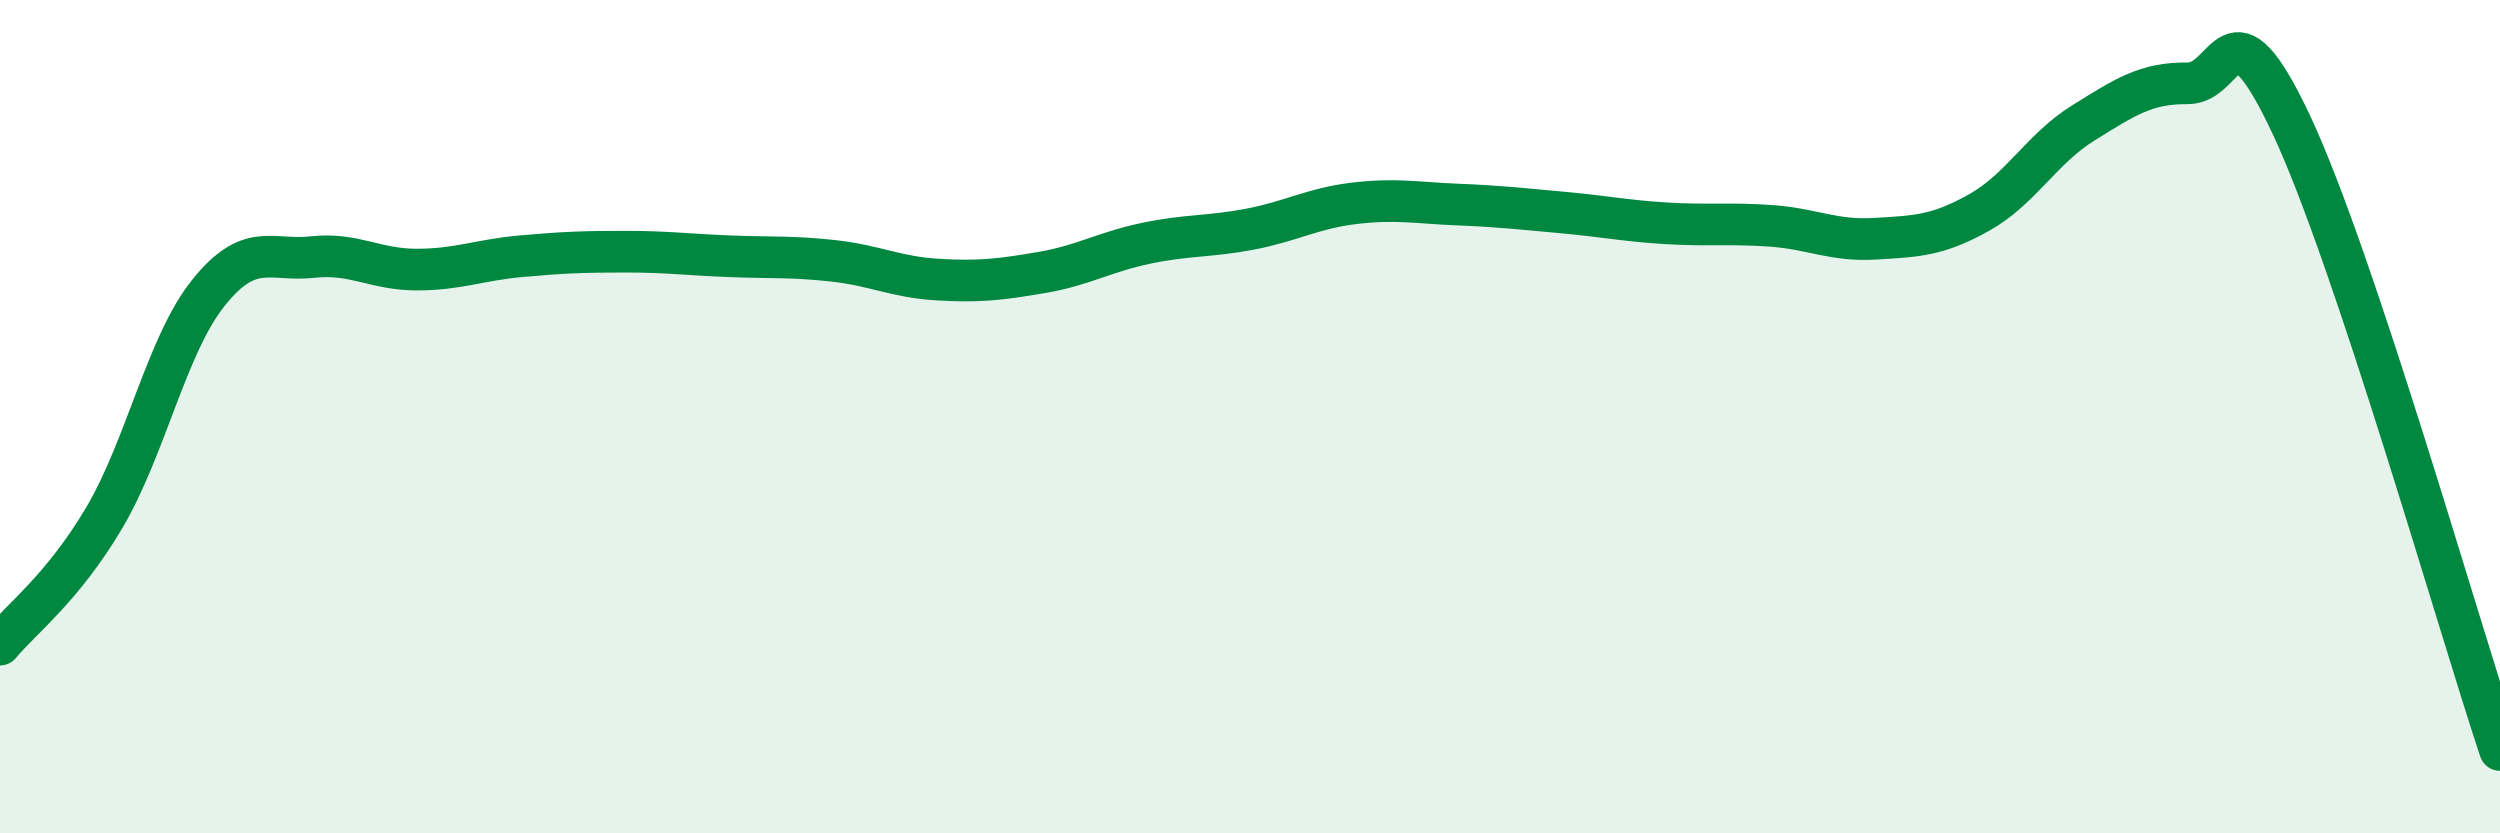
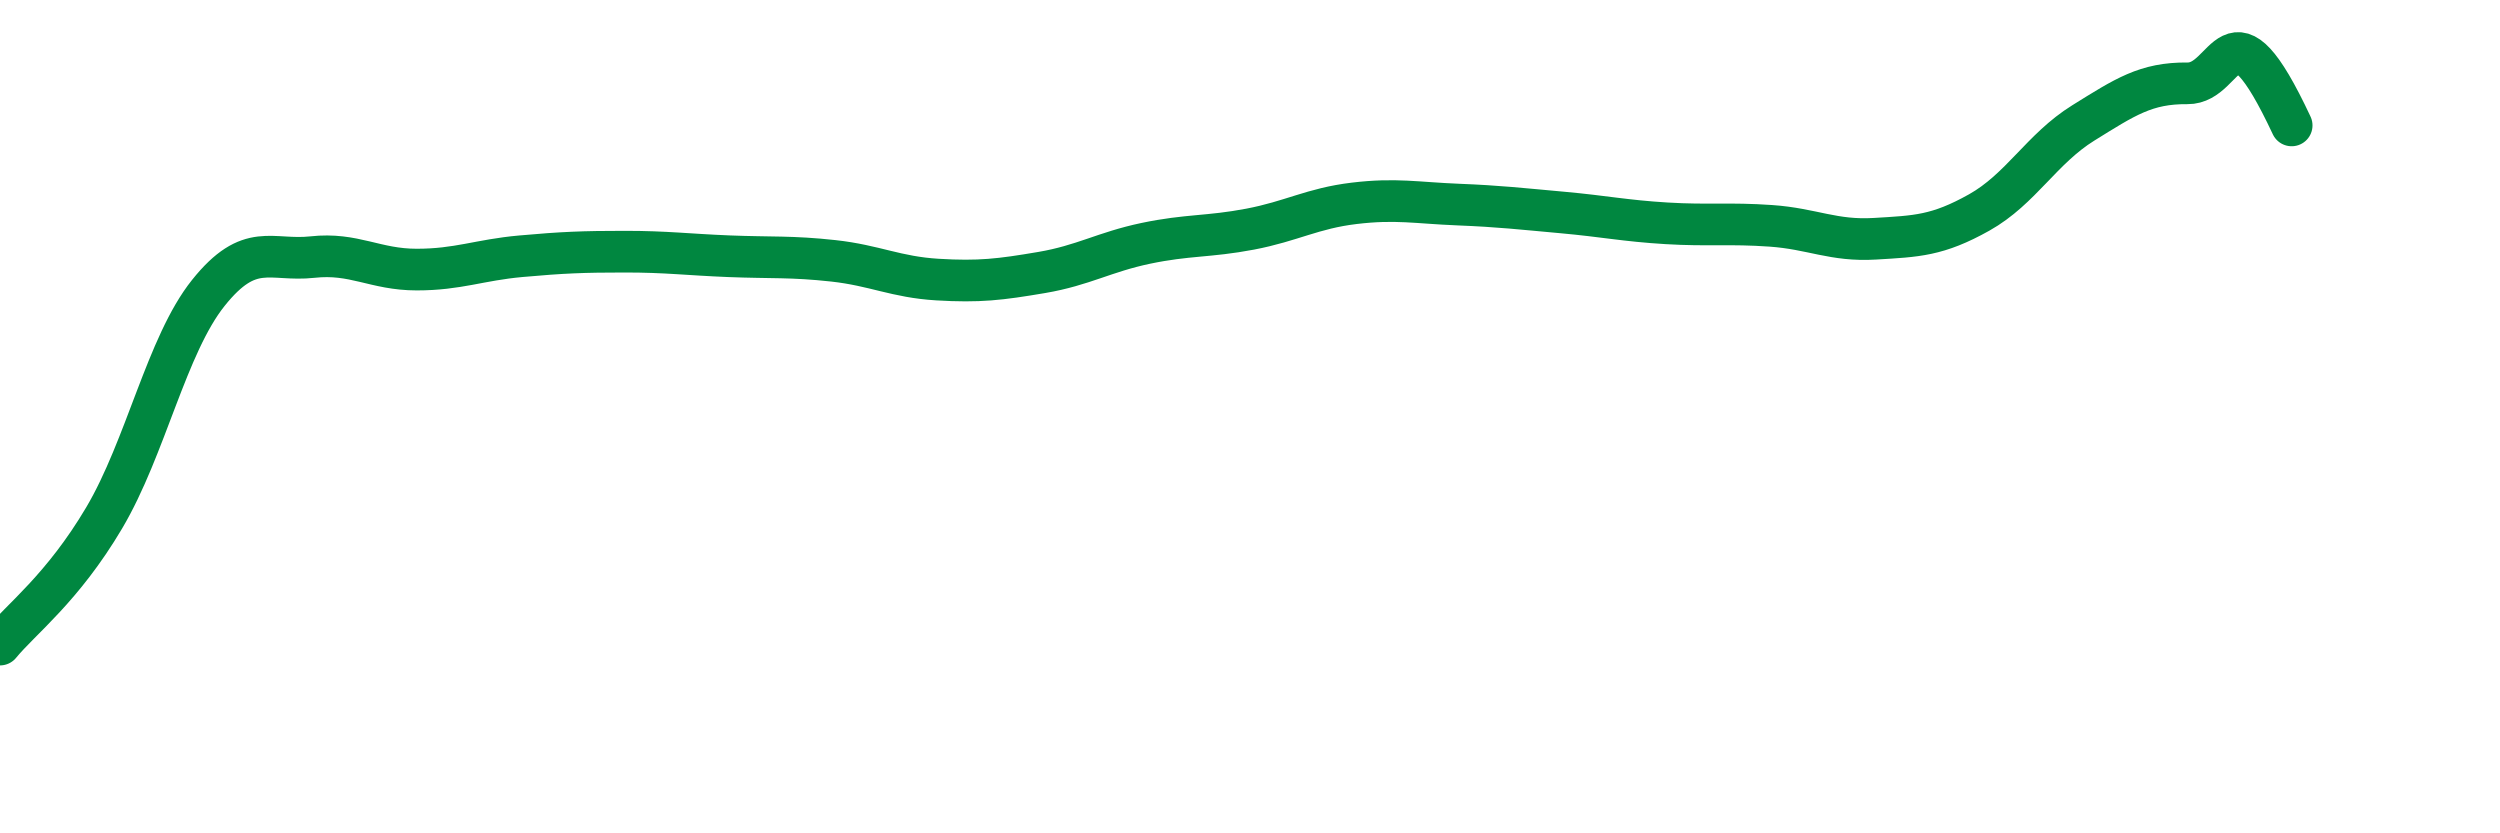
<svg xmlns="http://www.w3.org/2000/svg" width="60" height="20" viewBox="0 0 60 20">
-   <path d="M 0,15.47 C 0.5,14.86 1.5,14.12 2.5,12.43 C 3.5,10.74 4,8.28 5,7.03 C 6,5.78 6.5,6.28 7.5,6.17 C 8.5,6.06 9,6.47 10,6.47 C 11,6.47 11.5,6.24 12.5,6.15 C 13.5,6.06 14,6.04 15,6.04 C 16,6.04 16.5,6.11 17.5,6.15 C 18.5,6.19 19,6.15 20,6.26 C 21,6.37 21.5,6.65 22.5,6.71 C 23.5,6.77 24,6.71 25,6.54 C 26,6.37 26.5,6.05 27.5,5.84 C 28.5,5.63 29,5.69 30,5.5 C 31,5.31 31.5,5 32.5,4.88 C 33.5,4.76 34,4.87 35,4.91 C 36,4.95 36.5,5.01 37.5,5.1 C 38.5,5.19 39,5.3 40,5.36 C 41,5.42 41.5,5.35 42.5,5.42 C 43.5,5.49 44,5.79 45,5.73 C 46,5.67 46.5,5.66 47.5,5.1 C 48.5,4.54 49,3.57 50,2.95 C 51,2.33 51.5,1.99 52.5,2 C 53.5,2.01 53.5,-0.19 55,3.01 C 56.5,6.21 59,15 60,18L60 20L0 20Z" fill="#008740" opacity="0.1" stroke-linecap="round" stroke-linejoin="round" />
-   <path d="M 0,15.47 C 0.5,14.86 1.5,14.12 2.5,12.43 C 3.5,10.74 4,8.28 5,7.03 C 6,5.78 6.5,6.28 7.5,6.17 C 8.5,6.06 9,6.47 10,6.47 C 11,6.47 11.5,6.24 12.5,6.15 C 13.5,6.06 14,6.04 15,6.04 C 16,6.04 16.5,6.11 17.5,6.15 C 18.5,6.19 19,6.15 20,6.26 C 21,6.37 21.5,6.65 22.5,6.71 C 23.5,6.77 24,6.71 25,6.54 C 26,6.37 26.5,6.05 27.5,5.84 C 28.5,5.63 29,5.69 30,5.5 C 31,5.31 31.5,5 32.5,4.88 C 33.5,4.76 34,4.87 35,4.91 C 36,4.95 36.5,5.01 37.5,5.1 C 38.5,5.19 39,5.3 40,5.36 C 41,5.42 41.5,5.35 42.5,5.42 C 43.5,5.49 44,5.79 45,5.73 C 46,5.67 46.5,5.66 47.5,5.1 C 48.5,4.54 49,3.57 50,2.95 C 51,2.33 51.5,1.99 52.5,2 C 53.5,2.01 53.5,-0.19 55,3.01 C 56.5,6.21 59,15 60,18" stroke="#008740" stroke-width="1" fill="none" stroke-linecap="round" stroke-linejoin="round" />
+   <path d="M 0,15.47 C 0.5,14.86 1.5,14.12 2.5,12.43 C 3.5,10.74 4,8.28 5,7.03 C 6,5.78 6.5,6.28 7.5,6.17 C 8.5,6.06 9,6.47 10,6.47 C 11,6.47 11.5,6.24 12.5,6.15 C 13.5,6.06 14,6.04 15,6.04 C 16,6.04 16.5,6.11 17.5,6.15 C 18.5,6.19 19,6.15 20,6.26 C 21,6.37 21.5,6.65 22.5,6.71 C 23.5,6.77 24,6.71 25,6.54 C 26,6.37 26.5,6.05 27.5,5.84 C 28.5,5.63 29,5.69 30,5.5 C 31,5.31 31.5,5 32.5,4.88 C 33.5,4.76 34,4.87 35,4.91 C 36,4.95 36.5,5.01 37.5,5.1 C 38.5,5.19 39,5.3 40,5.36 C 41,5.42 41.5,5.35 42.5,5.42 C 43.5,5.49 44,5.79 45,5.73 C 46,5.67 46.5,5.66 47.5,5.1 C 48.5,4.54 49,3.57 50,2.95 C 51,2.33 51.5,1.99 52.5,2 C 53.5,2.01 53.5,-0.19 55,3.01 " stroke="#008740" stroke-width="1" fill="none" stroke-linecap="round" stroke-linejoin="round" />
</svg>